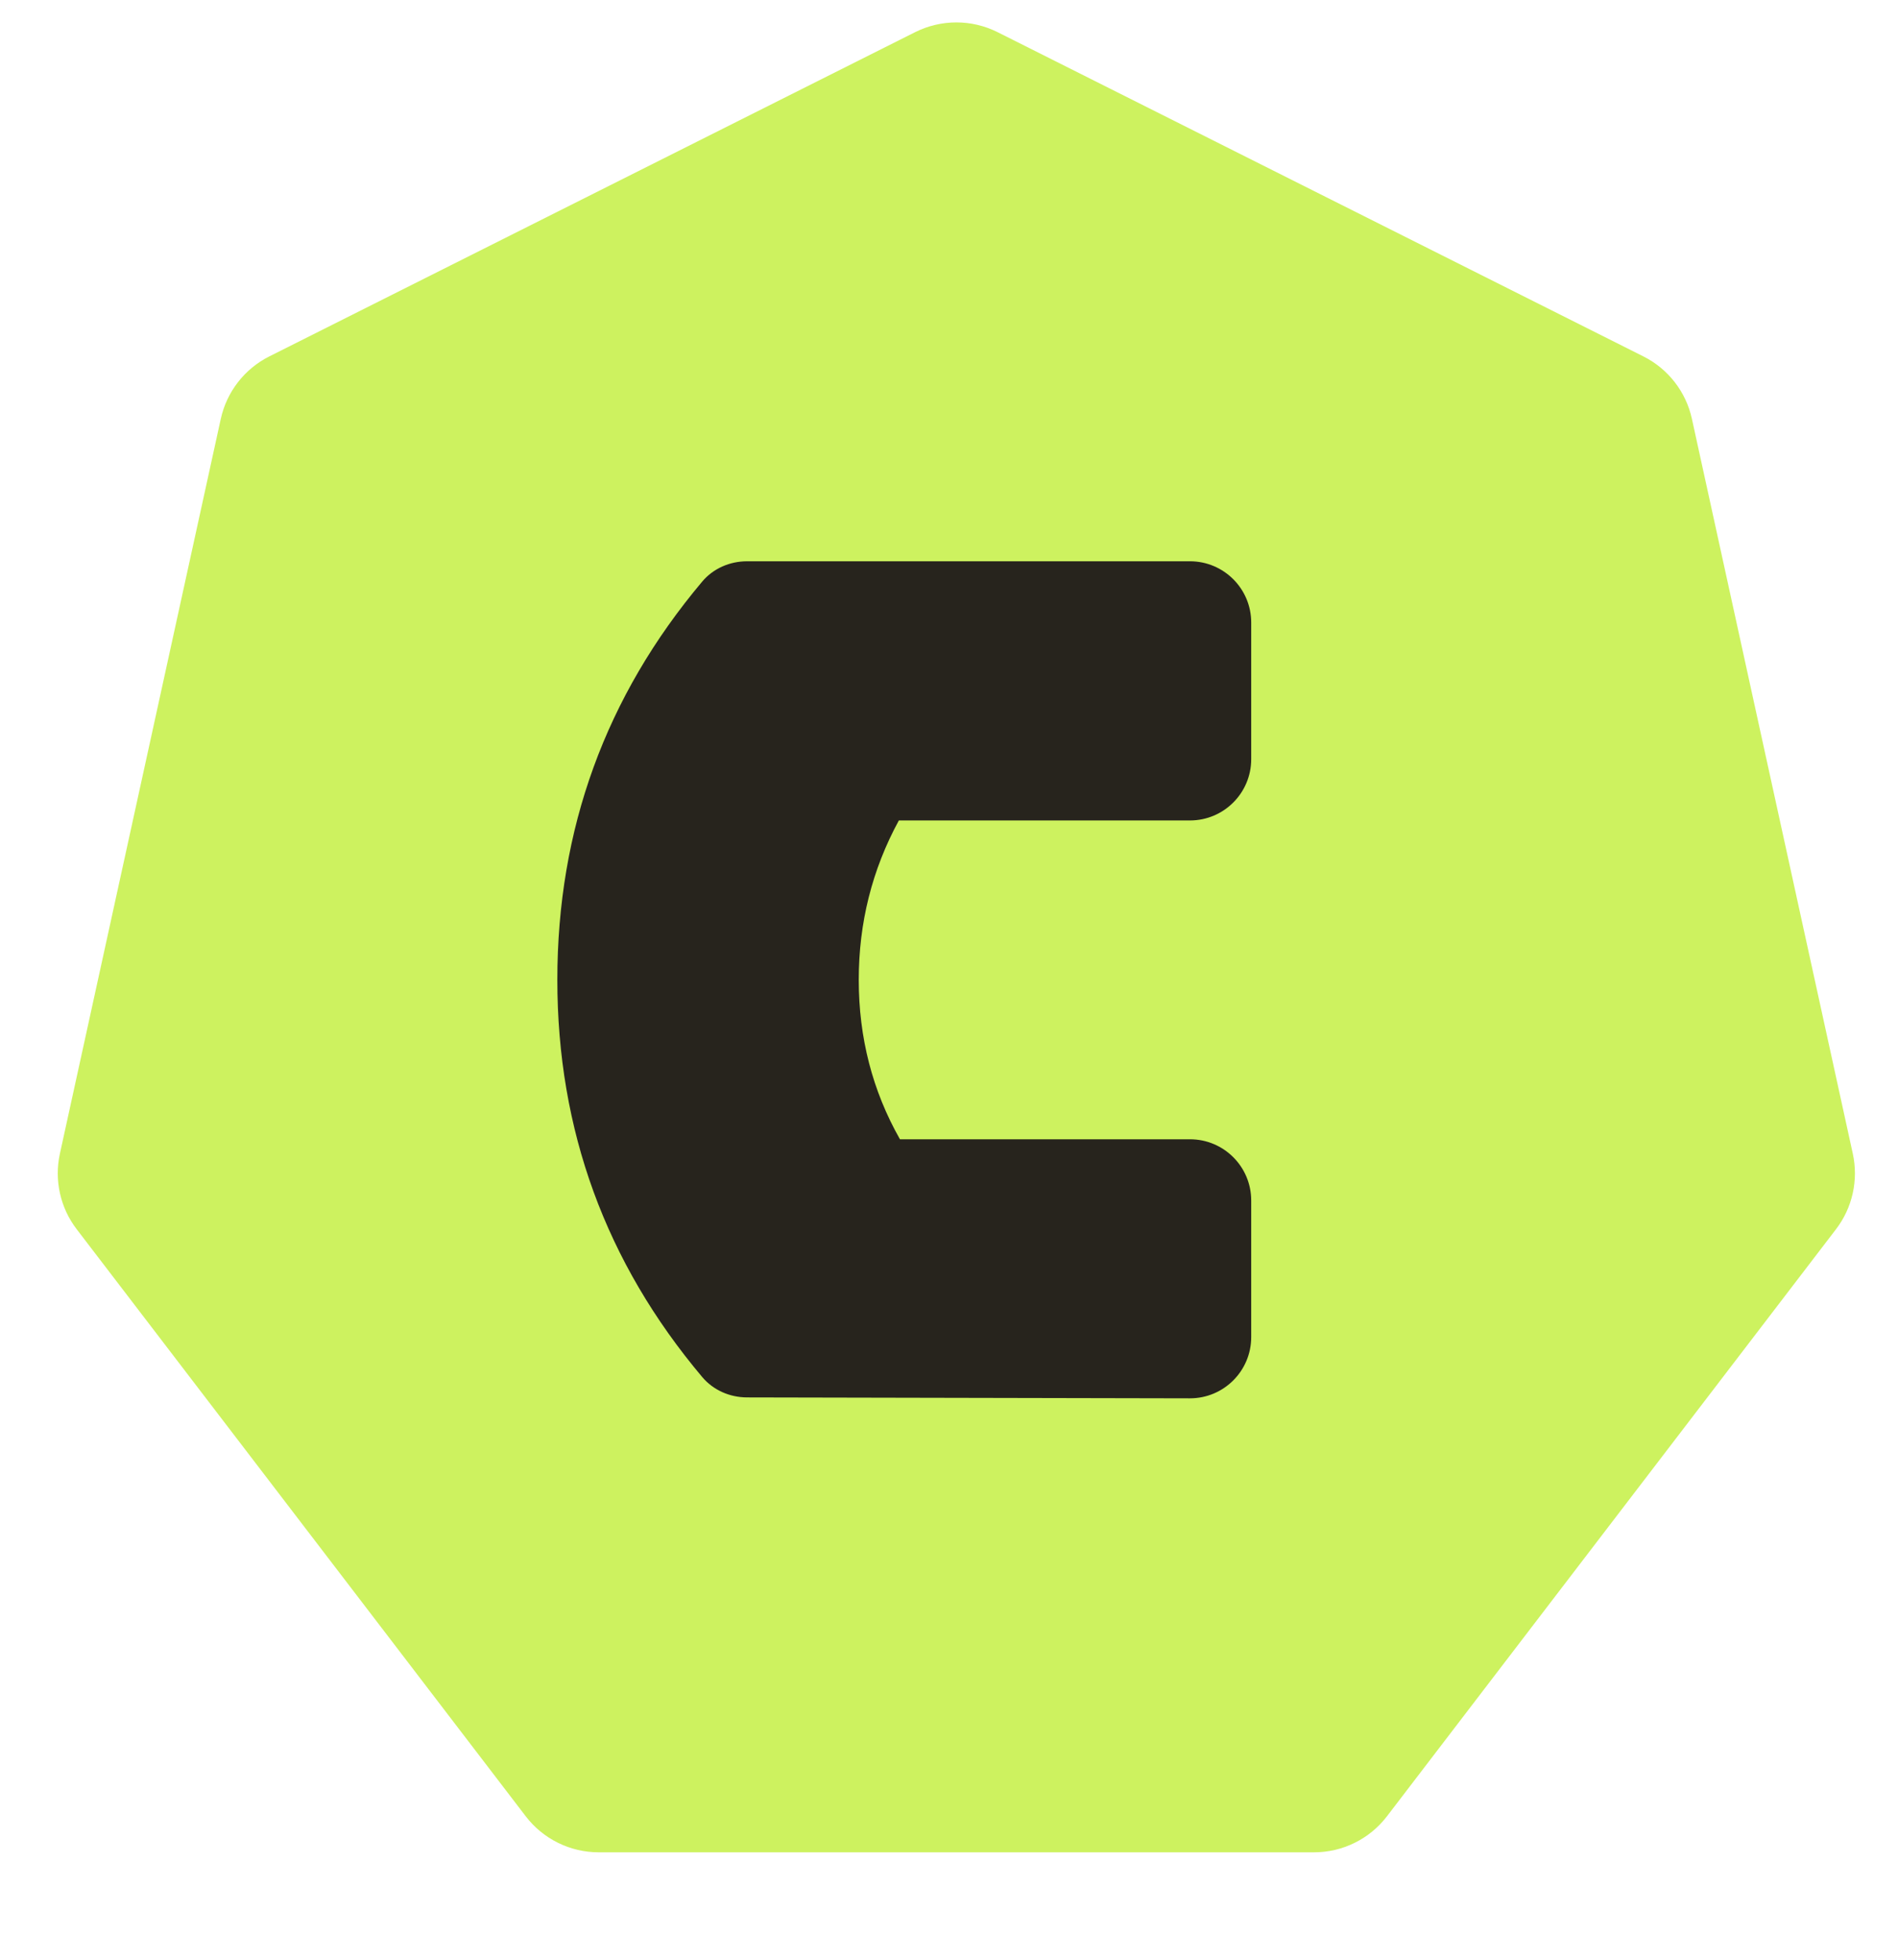
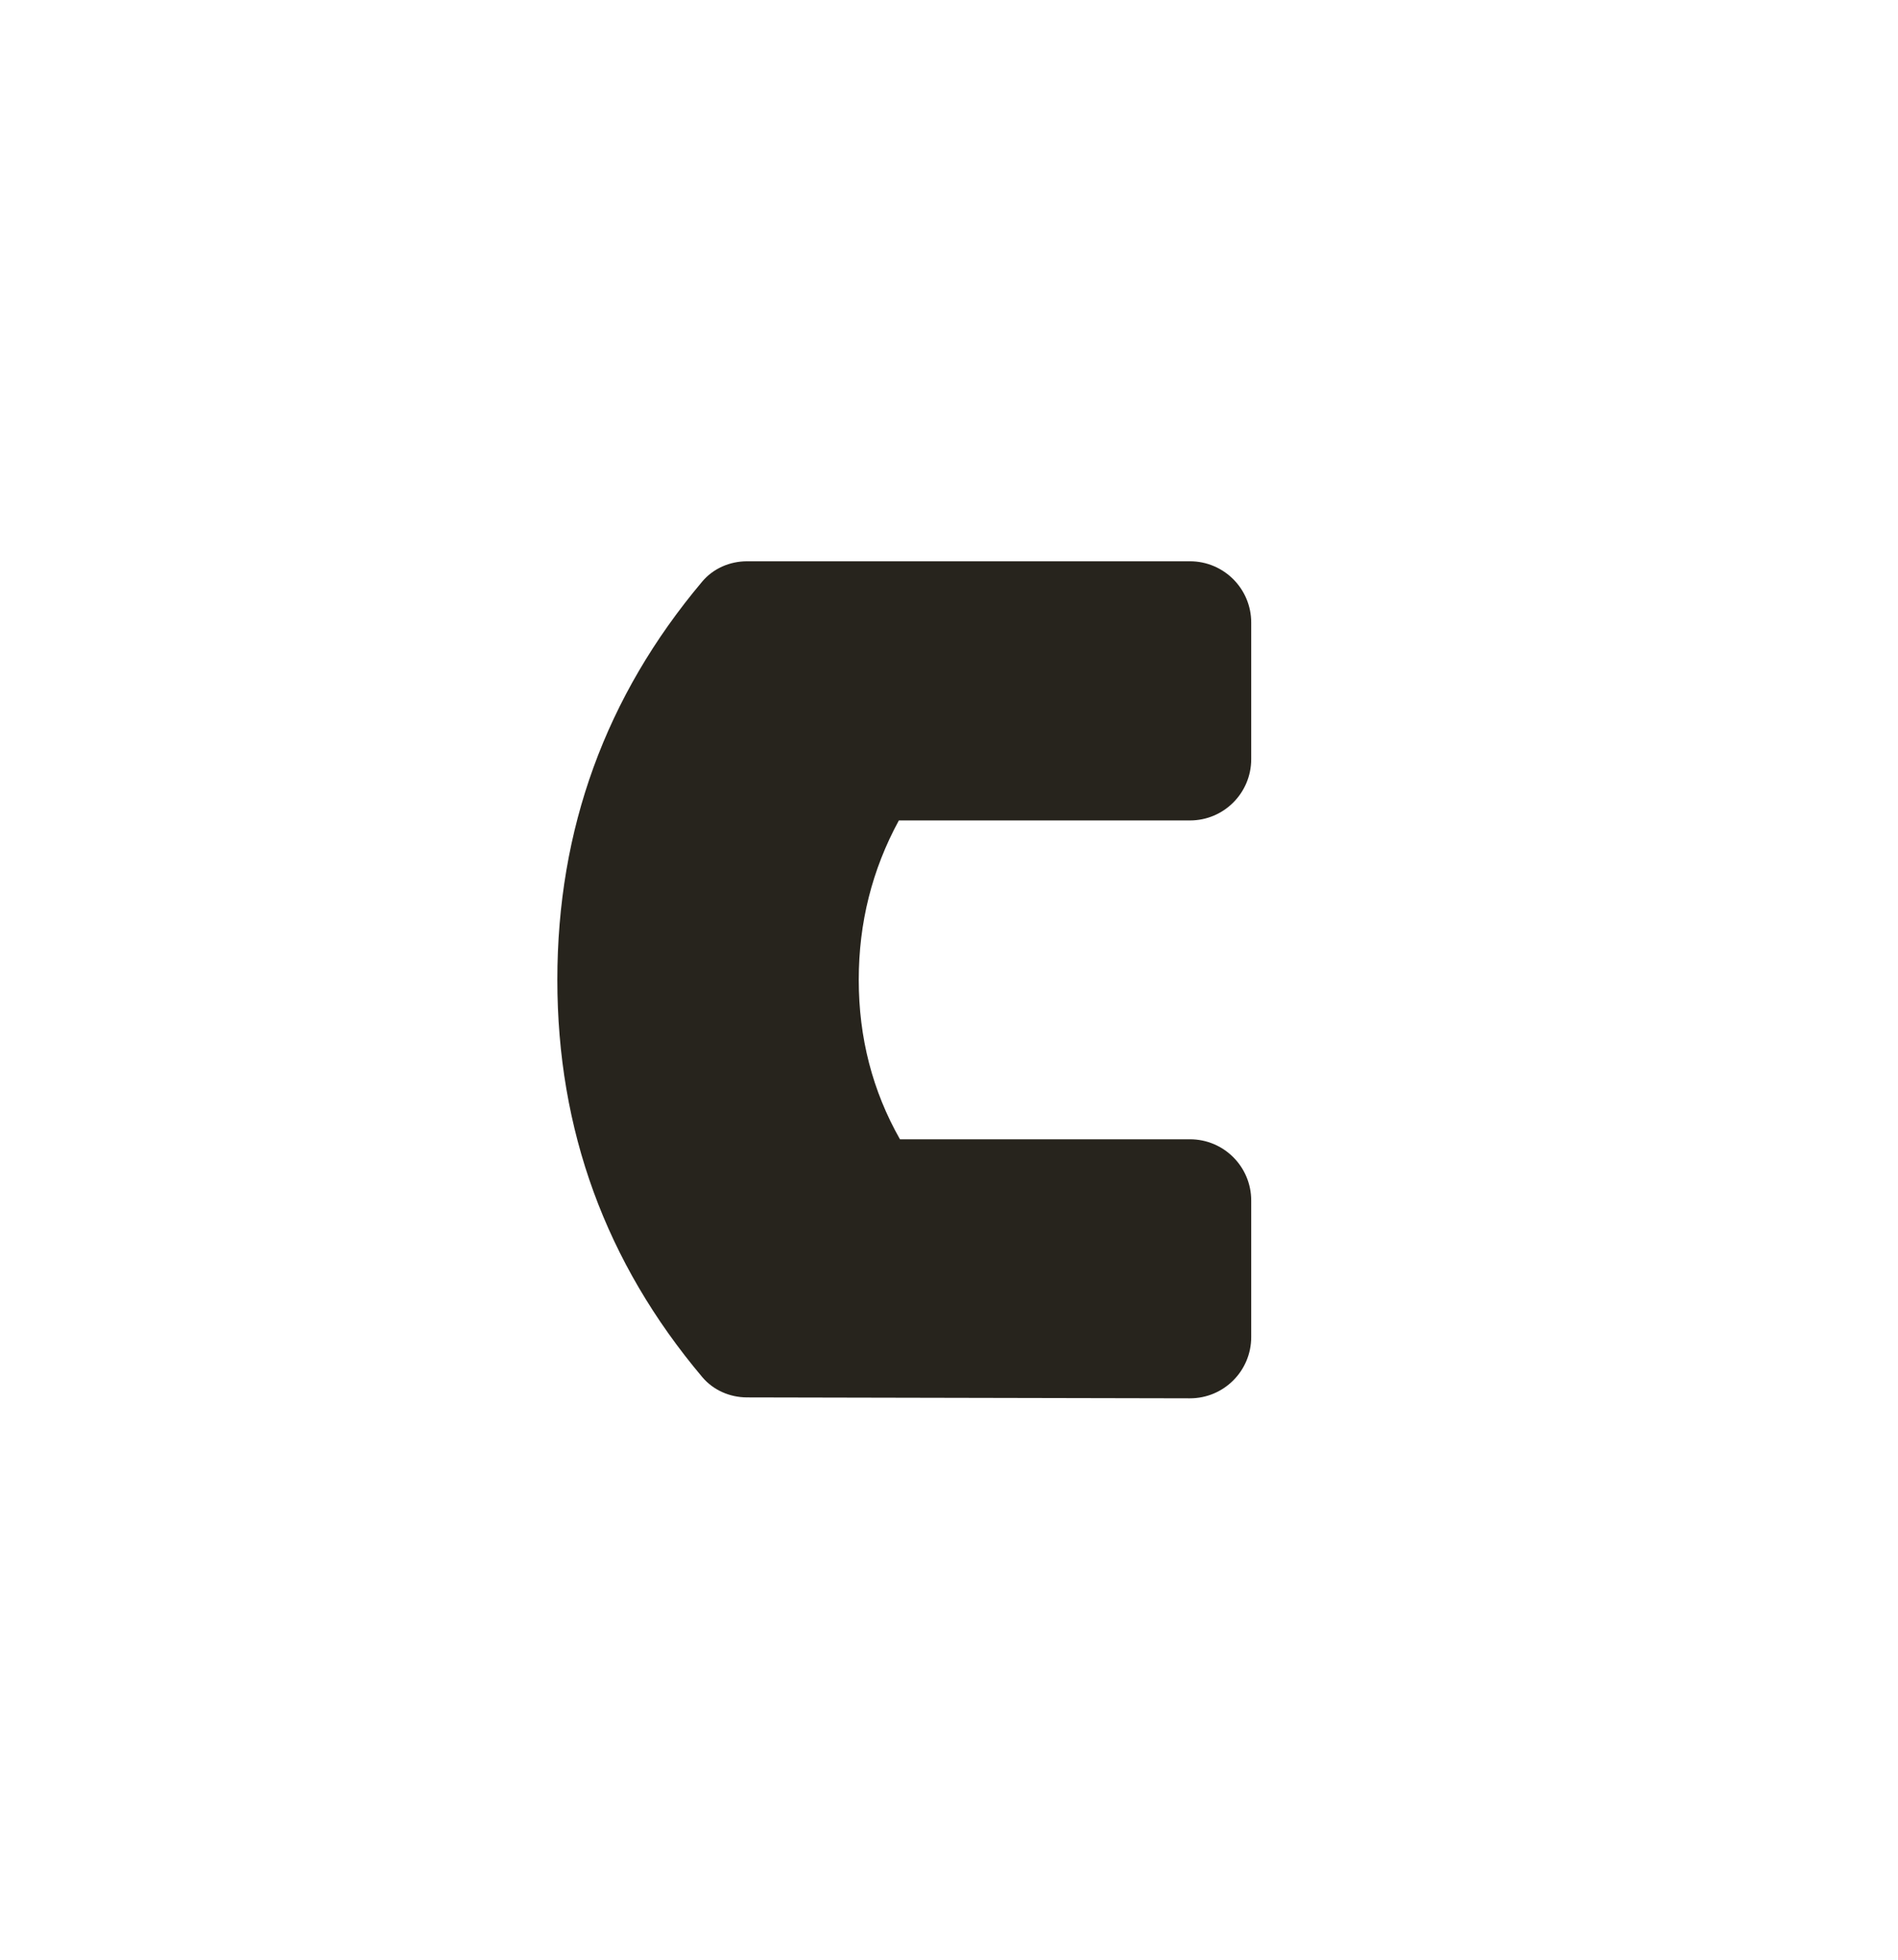
<svg xmlns="http://www.w3.org/2000/svg" width="31" height="32" viewBox="0 0 31 32" fill="none">
-   <path d="M14.947 0.525C15.371 0.313 15.87 0.313 16.293 0.525L26.842 5.82C27.246 6.023 27.538 6.398 27.634 6.84L30.262 18.839C30.356 19.27 30.256 19.721 29.988 20.071L22.653 29.658C22.369 30.029 21.929 30.246 21.462 30.246H9.779C9.312 30.246 8.871 30.029 8.587 29.658L1.252 20.071C0.984 19.721 0.884 19.27 0.978 18.839L3.606 6.84C3.703 6.398 3.994 6.023 4.398 5.82L14.947 0.525Z" fill="#CDF25F" />
  <path d="M20.436 21.833C20.436 22.386 19.987 22.834 19.434 22.833L12.2 22.818C11.919 22.817 11.65 22.7 11.469 22.485C9.892 20.613 9.103 18.451 9.103 16C9.103 13.538 9.892 11.371 11.468 9.498C11.649 9.282 11.92 9.165 12.202 9.165H19.436C19.988 9.165 20.436 9.613 20.436 10.165V12.397C20.436 12.949 19.988 13.397 19.436 13.397H14.681C14.244 14.2 14.026 15.067 14.026 16C14.026 16.944 14.25 17.812 14.699 18.603H19.436C19.988 18.603 20.436 19.05 20.436 19.603V21.833Z" fill="#27241D" />
</svg>